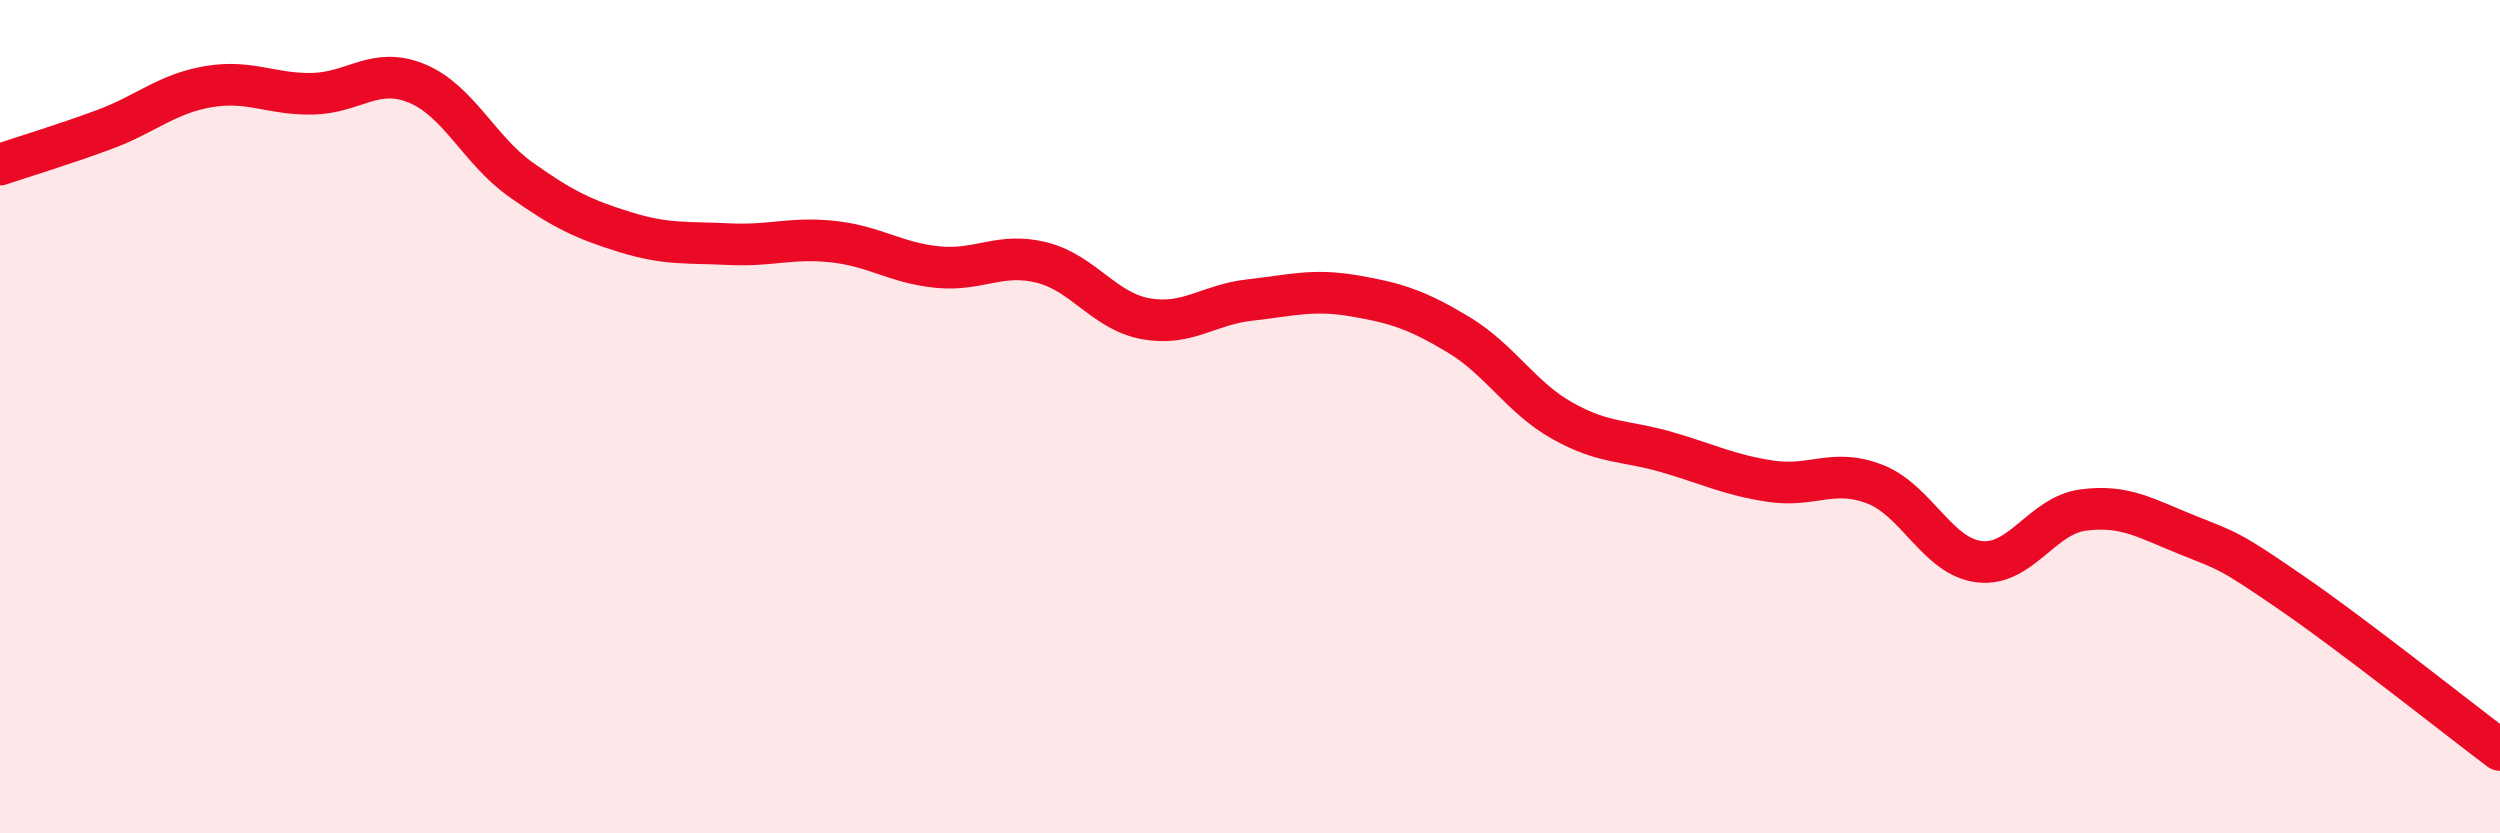
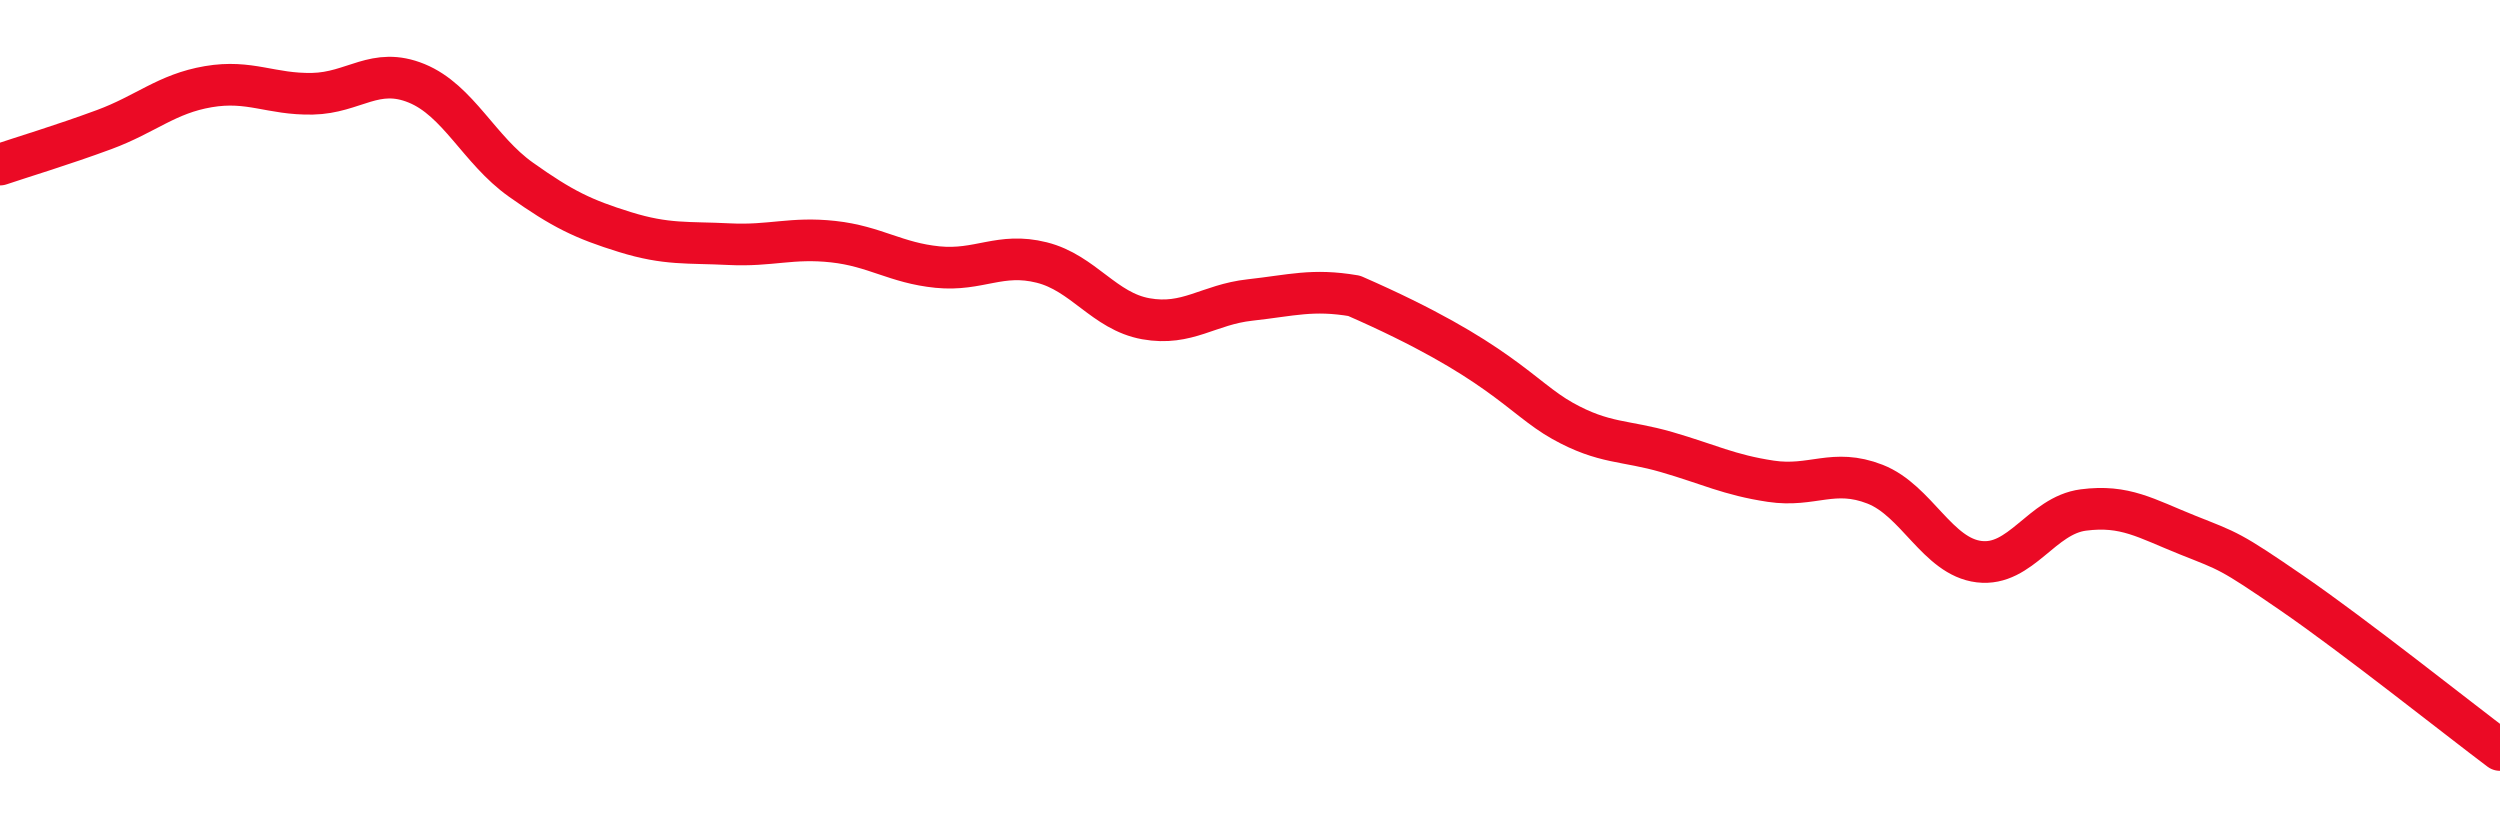
<svg xmlns="http://www.w3.org/2000/svg" width="60" height="20" viewBox="0 0 60 20">
-   <path d="M 0,3.95 C 0.5,3.78 1.5,3.48 2.5,3.11 C 3.5,2.74 4,2.25 5,2.08 C 6,1.91 6.5,2.27 7.5,2.25 C 8.5,2.23 9,1.59 10,2 C 11,2.41 11.5,3.6 12.5,4.31 C 13.5,5.02 14,5.26 15,5.57 C 16,5.88 16.5,5.81 17.5,5.86 C 18.5,5.91 19,5.69 20,5.8 C 21,5.91 21.5,6.31 22.5,6.41 C 23.5,6.51 24,6.05 25,6.3 C 26,6.55 26.5,7.47 27.5,7.65 C 28.5,7.83 29,7.31 30,7.2 C 31,7.09 31.5,6.93 32.5,7.1 C 33.5,7.27 34,7.43 35,8.03 C 36,8.63 36.5,9.54 37.5,10.1 C 38.5,10.66 39,10.56 40,10.85 C 41,11.14 41.5,11.4 42.5,11.55 C 43.5,11.7 44,11.23 45,11.62 C 46,12.01 46.5,13.36 47.5,13.48 C 48.5,13.6 49,12.37 50,12.24 C 51,12.11 51.5,12.44 52.5,12.84 C 53.5,13.24 53.5,13.2 55,14.23 C 56.5,15.26 59,17.25 60,18L60 20L0 20Z" fill="#EB0A25" opacity="0.1" stroke-linecap="round" stroke-linejoin="round" />
-   <path d="M 0,3.95 C 0.5,3.78 1.5,3.48 2.5,3.11 C 3.5,2.74 4,2.25 5,2.08 C 6,1.91 6.5,2.27 7.5,2.25 C 8.5,2.23 9,1.59 10,2 C 11,2.41 11.5,3.6 12.5,4.31 C 13.5,5.02 14,5.26 15,5.57 C 16,5.88 16.5,5.81 17.5,5.86 C 18.5,5.91 19,5.69 20,5.8 C 21,5.91 21.5,6.31 22.5,6.41 C 23.5,6.51 24,6.05 25,6.3 C 26,6.55 26.5,7.47 27.5,7.65 C 28.5,7.83 29,7.31 30,7.2 C 31,7.09 31.5,6.93 32.5,7.1 C 33.5,7.27 34,7.43 35,8.03 C 36,8.63 36.5,9.54 37.5,10.1 C 38.5,10.66 39,10.56 40,10.85 C 41,11.14 41.5,11.4 42.5,11.55 C 43.5,11.7 44,11.23 45,11.62 C 46,12.01 46.5,13.36 47.5,13.48 C 48.5,13.6 49,12.37 50,12.24 C 51,12.11 51.5,12.44 52.5,12.84 C 53.5,13.24 53.5,13.2 55,14.23 C 56.5,15.26 59,17.25 60,18" stroke="#EB0A25" stroke-width="1" fill="none" stroke-linecap="round" stroke-linejoin="round" />
+   <path d="M 0,3.95 C 0.5,3.78 1.5,3.48 2.5,3.11 C 3.5,2.74 4,2.25 5,2.08 C 6,1.91 6.5,2.27 7.5,2.25 C 8.5,2.23 9,1.59 10,2 C 11,2.41 11.5,3.6 12.5,4.31 C 13.5,5.02 14,5.26 15,5.57 C 16,5.88 16.5,5.81 17.5,5.86 C 18.5,5.91 19,5.69 20,5.8 C 21,5.91 21.5,6.31 22.5,6.41 C 23.5,6.51 24,6.05 25,6.3 C 26,6.55 26.5,7.47 27.5,7.65 C 28.5,7.83 29,7.31 30,7.2 C 31,7.09 31.5,6.93 32.5,7.1 C 36,8.63 36.5,9.54 37.5,10.1 C 38.5,10.66 39,10.56 40,10.85 C 41,11.14 41.5,11.4 42.5,11.55 C 43.5,11.7 44,11.23 45,11.62 C 46,12.01 46.5,13.36 47.5,13.48 C 48.5,13.6 49,12.37 50,12.24 C 51,12.11 51.5,12.44 52.5,12.84 C 53.5,13.24 53.5,13.2 55,14.23 C 56.5,15.26 59,17.25 60,18" stroke="#EB0A25" stroke-width="1" fill="none" stroke-linecap="round" stroke-linejoin="round" />
</svg>